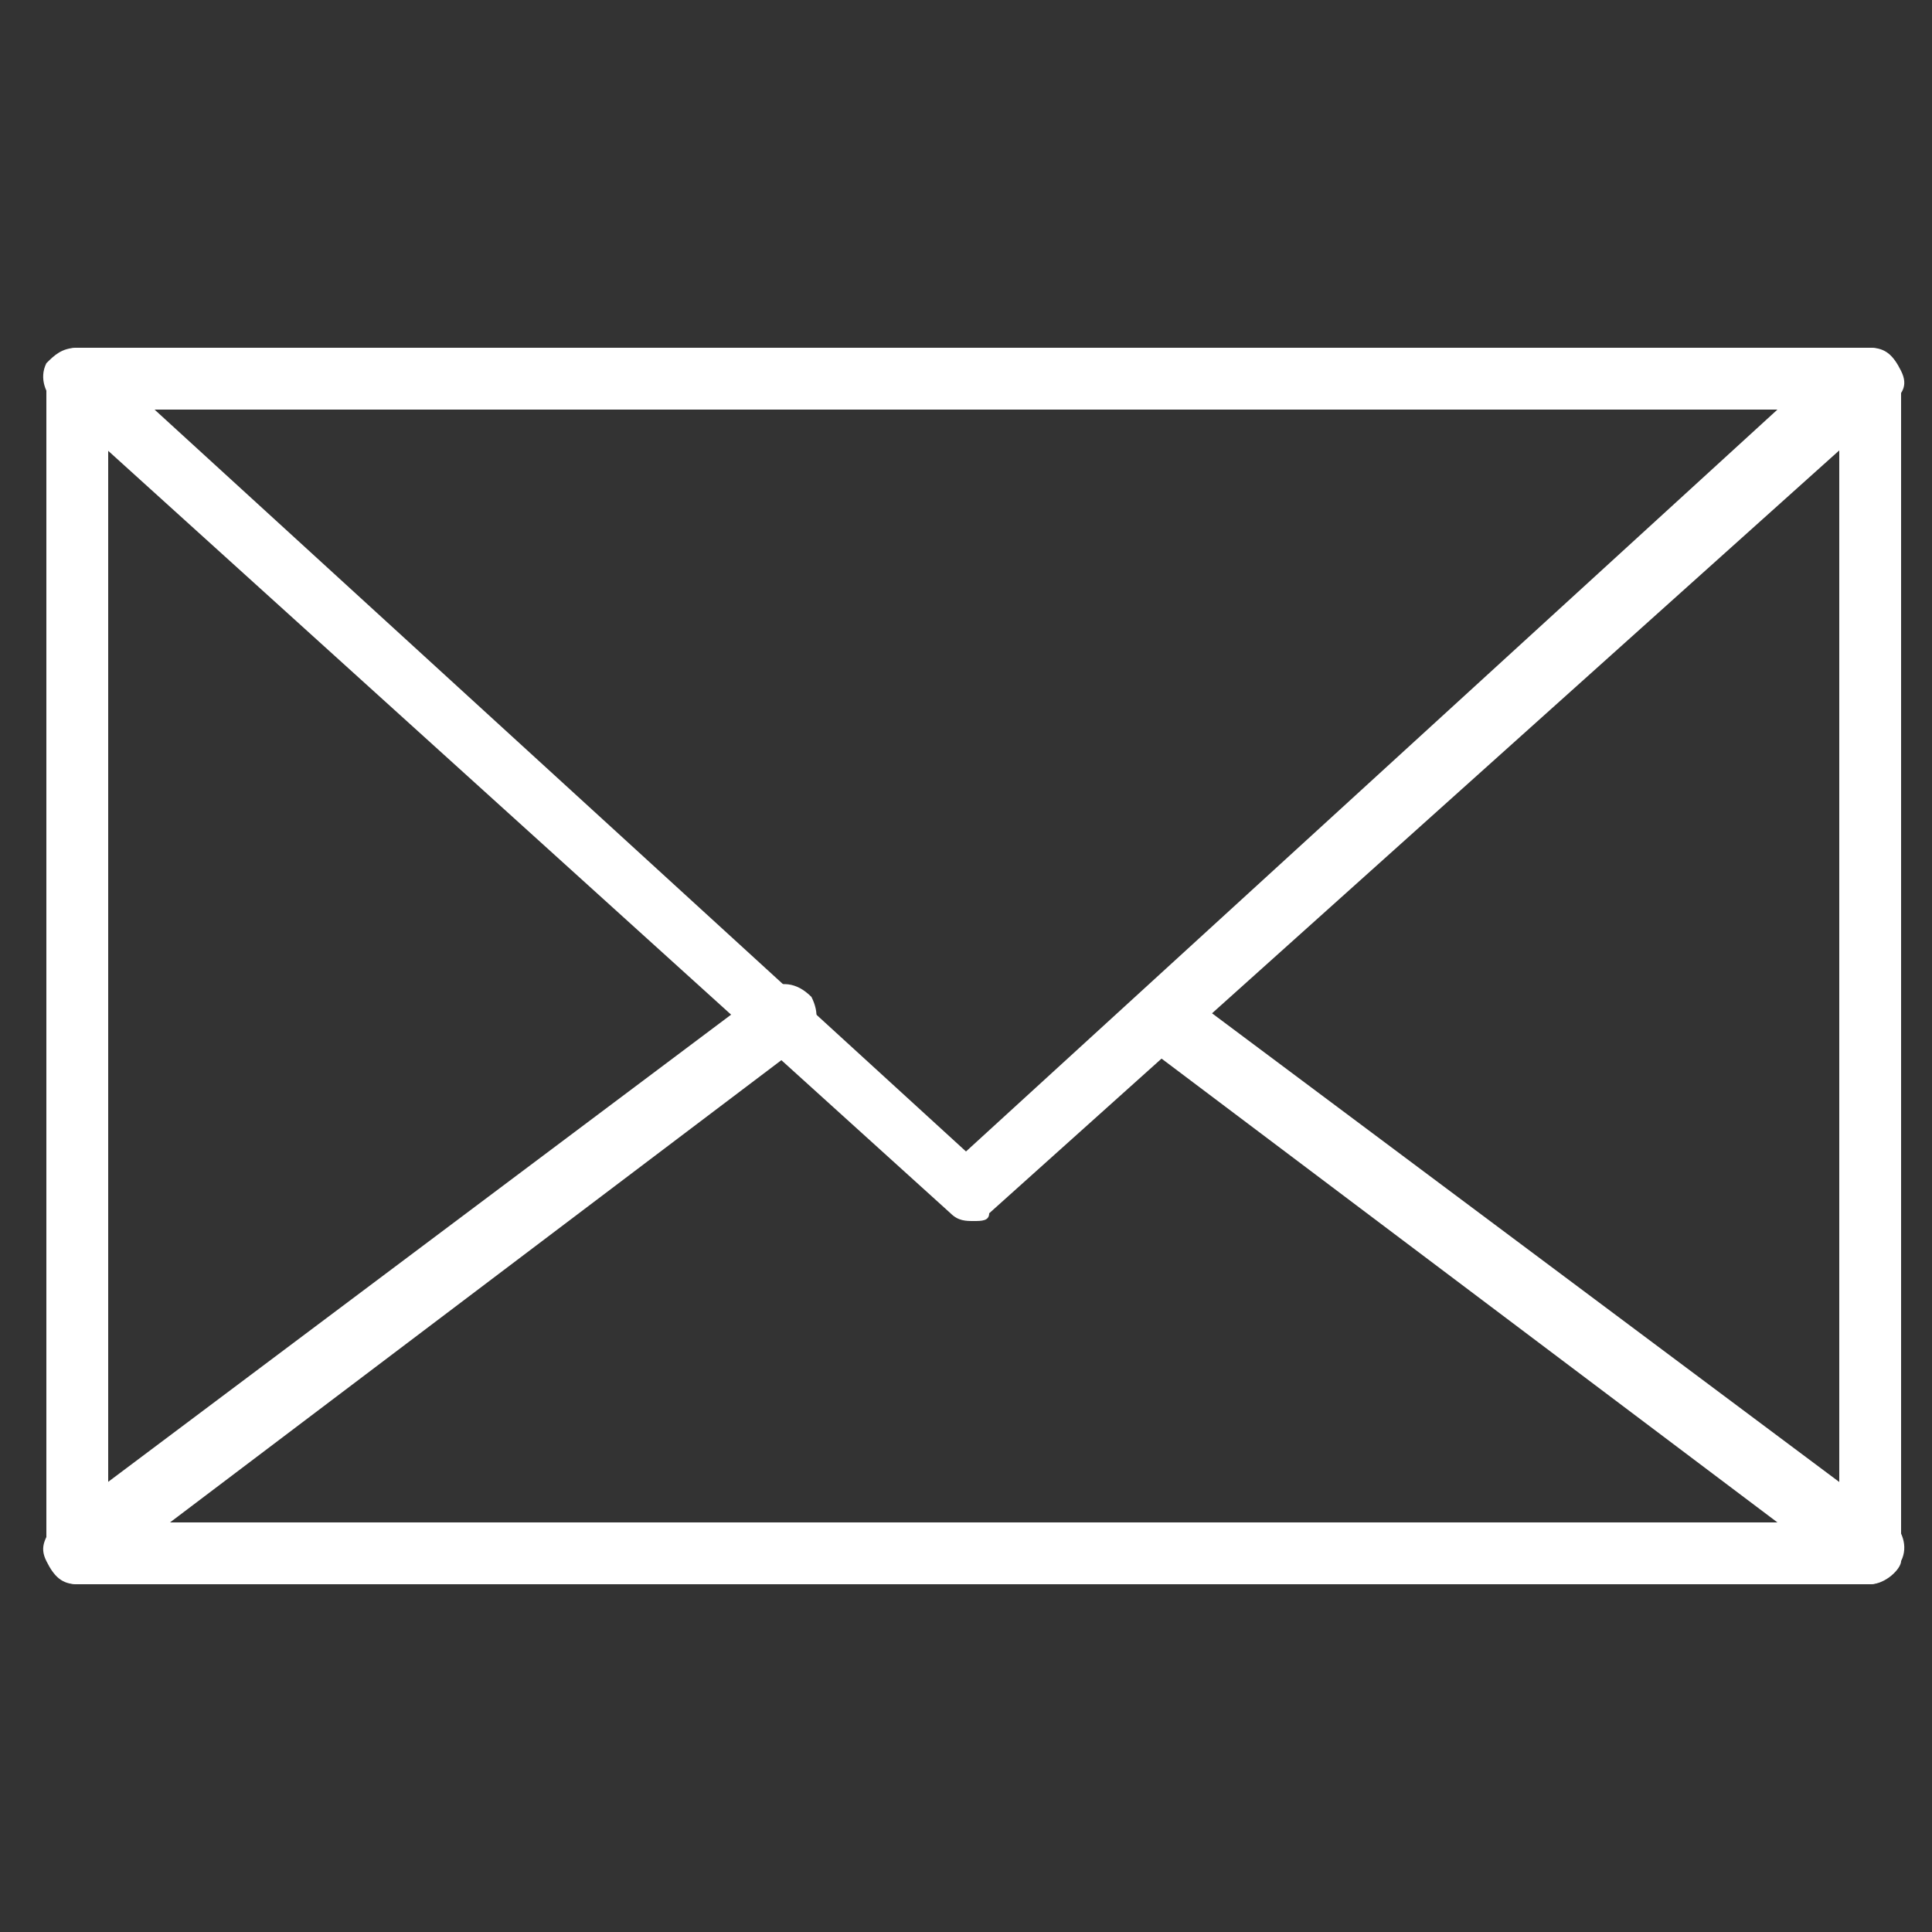
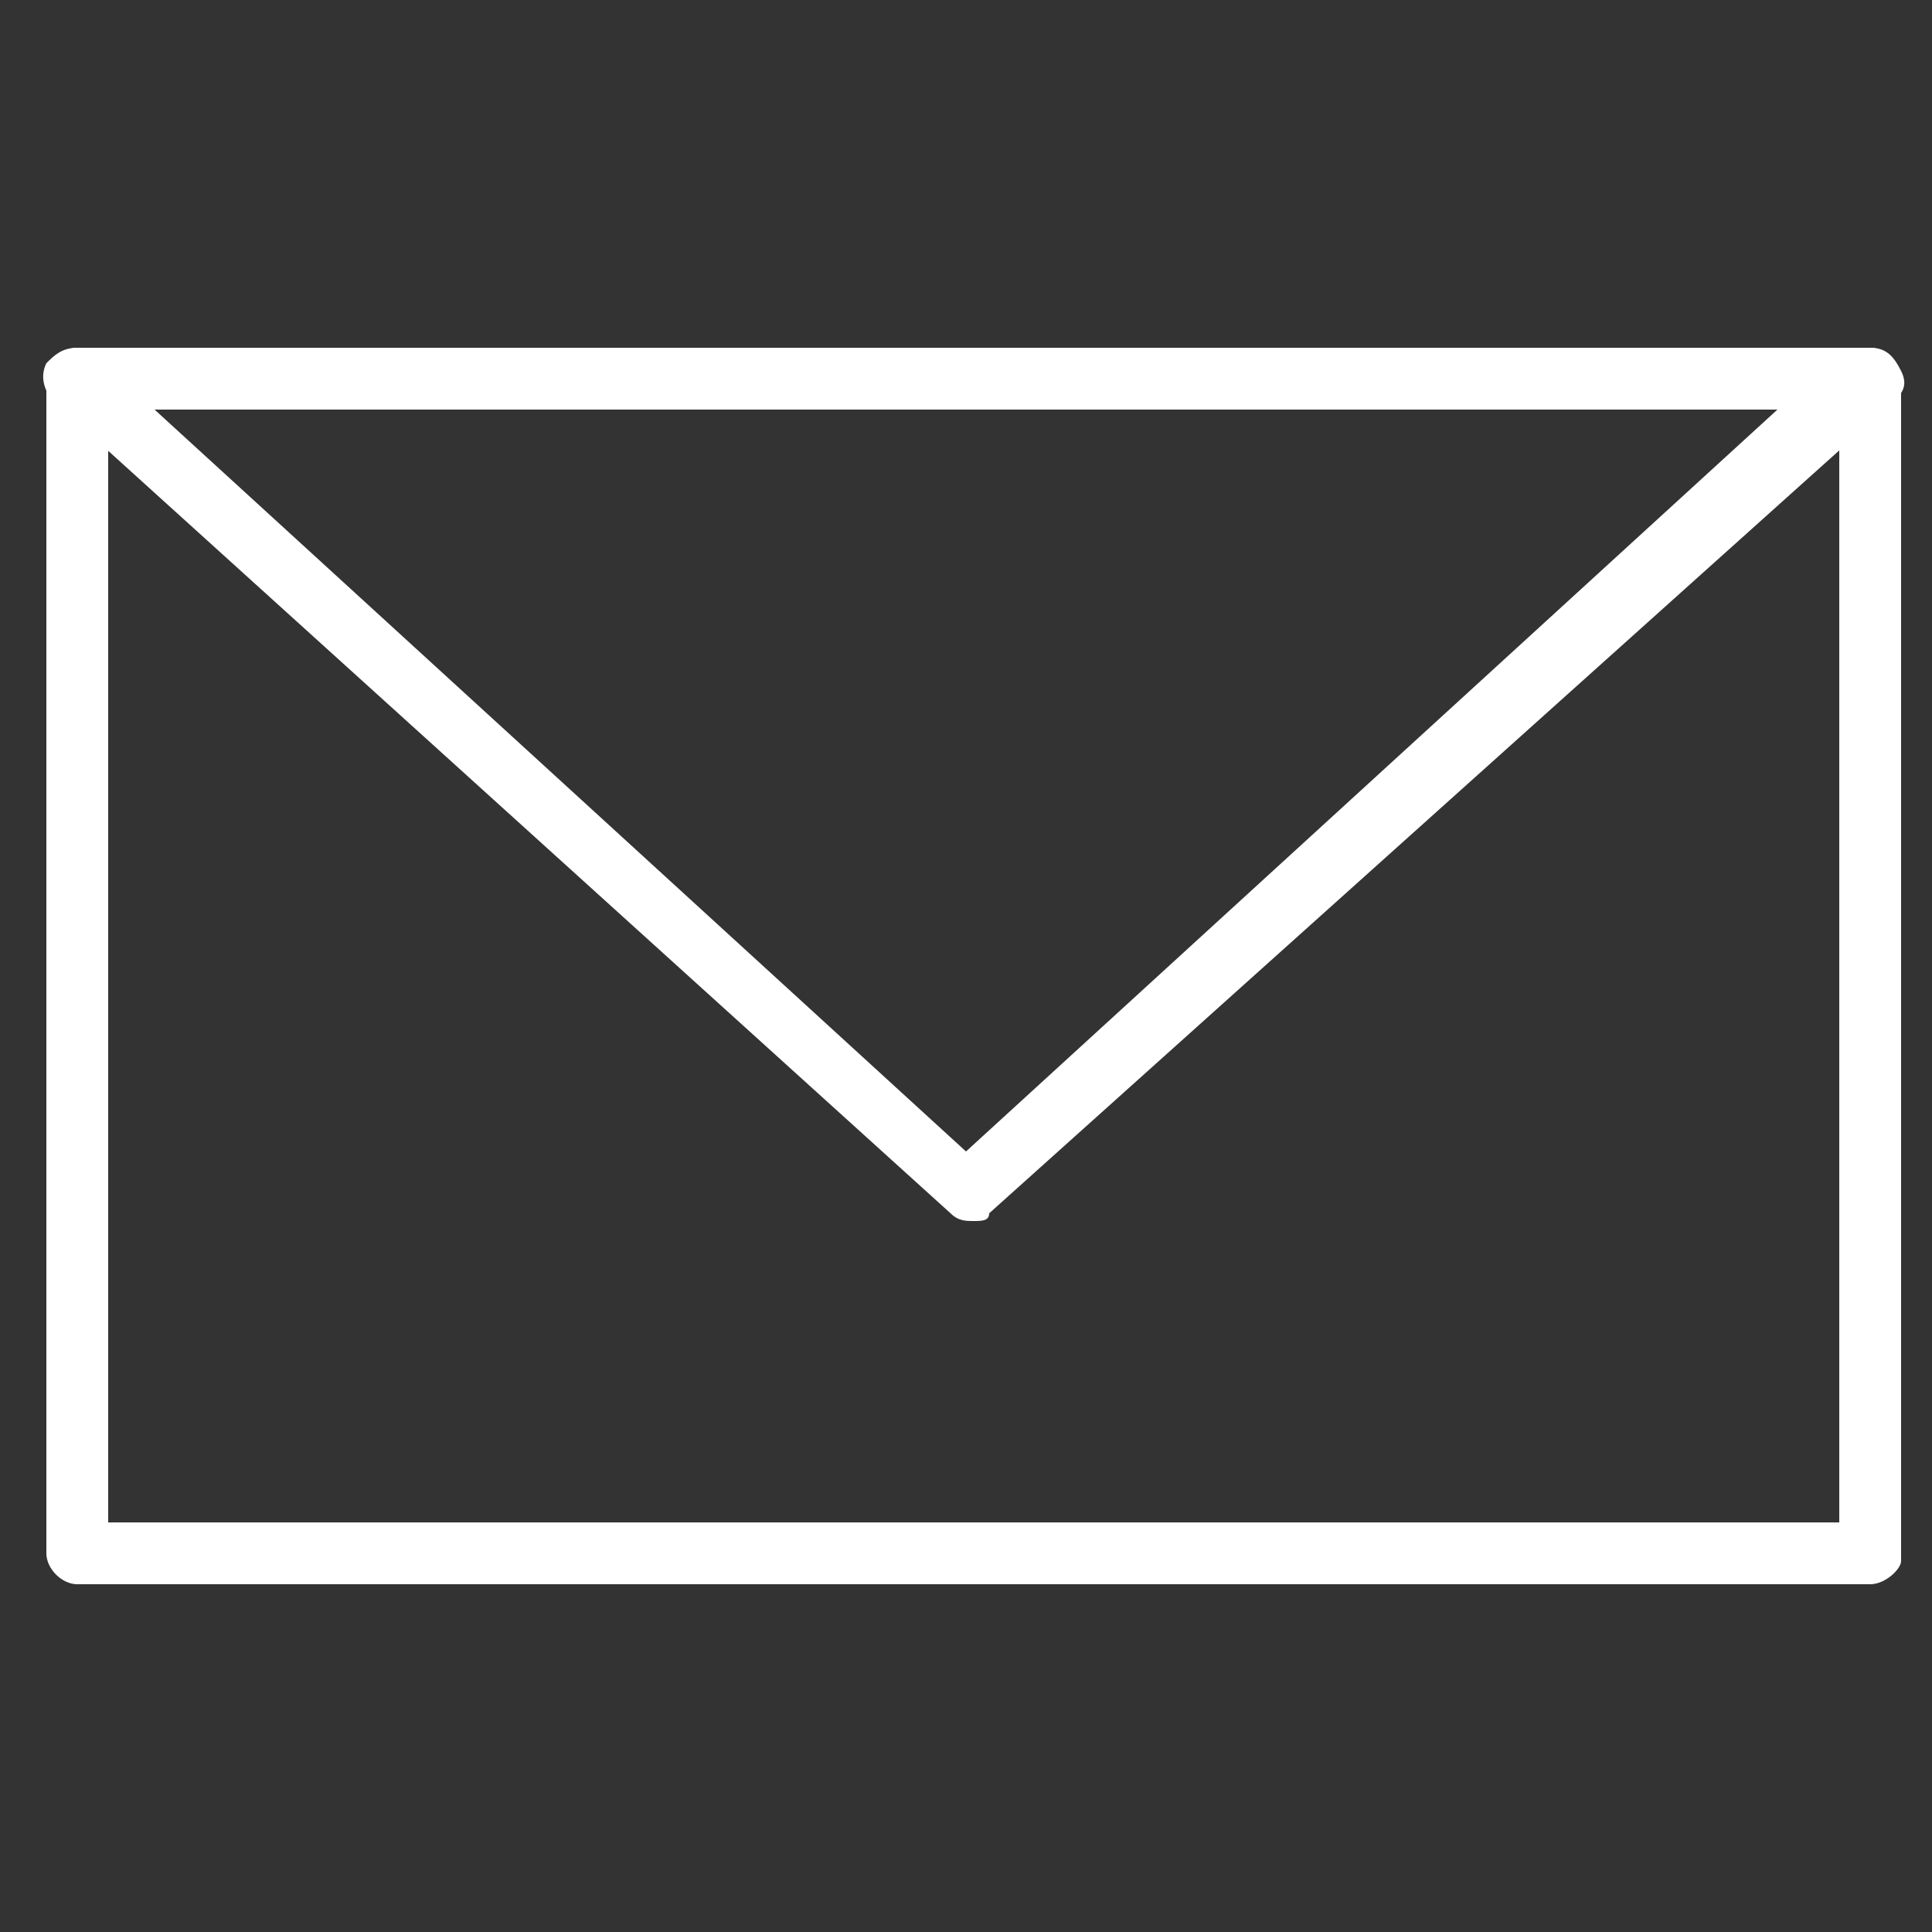
<svg xmlns="http://www.w3.org/2000/svg" version="1.1" id="Warstwa_1" x="0px" y="0px" viewBox="0 0 25 25" style="enable-background:new 0 0 25 25;" xml:space="preserve">
  <rect x="0" y="0" width="25" height="25" fill="#333333" stroke="none" />
  <style type="text/css">
	.st0{fill:#FFFFFF;}
</style>
  <g>
    <g>
      <path class="st0" d="M24.2,20.5H1c-0.2,0-0.4-0.2-0.4-0.4V4.9c0-0.2,0.2-0.4,0.4-0.4h23.2c0.2,0,0.4,0.2,0.4,0.4v15.3    C24.6,20.3,24.4,20.5,24.2,20.5z M1.4,19.7h22.4V5.3H1.4V19.7z" />
    </g>
    <g>
      <path class="st0" d="M12.6,15.8c-0.1,0-0.2,0-0.3-0.1L0.7,5.2C0.6,5.1,0.5,4.9,0.6,4.7C0.7,4.6,0.8,4.5,1,4.5h23.2    c0.2,0,0.3,0.1,0.4,0.3c0.1,0.2,0,0.3-0.1,0.4L12.8,15.7C12.8,15.8,12.7,15.8,12.6,15.8z M2,5.3l10.5,9.6l10.5-9.6H2z" />
    </g>
    <g>
-       <path class="st0" d="M24.2,20.5H1c-0.2,0-0.3-0.1-0.4-0.3c-0.1-0.2,0-0.3,0.1-0.5l9.2-6.9c0.2-0.1,0.4-0.1,0.6,0.1    c0.1,0.2,0.1,0.4-0.1,0.6l-8.2,6.2h20.8l-8.1-6.1c-0.2-0.1-0.2-0.4-0.1-0.6c0.1-0.2,0.4-0.2,0.6-0.1l9.1,6.8    c0.1,0.1,0.2,0.3,0.1,0.5C24.5,20.4,24.3,20.5,24.2,20.5z" />
-     </g>
+       </g>
  </g>
</svg>